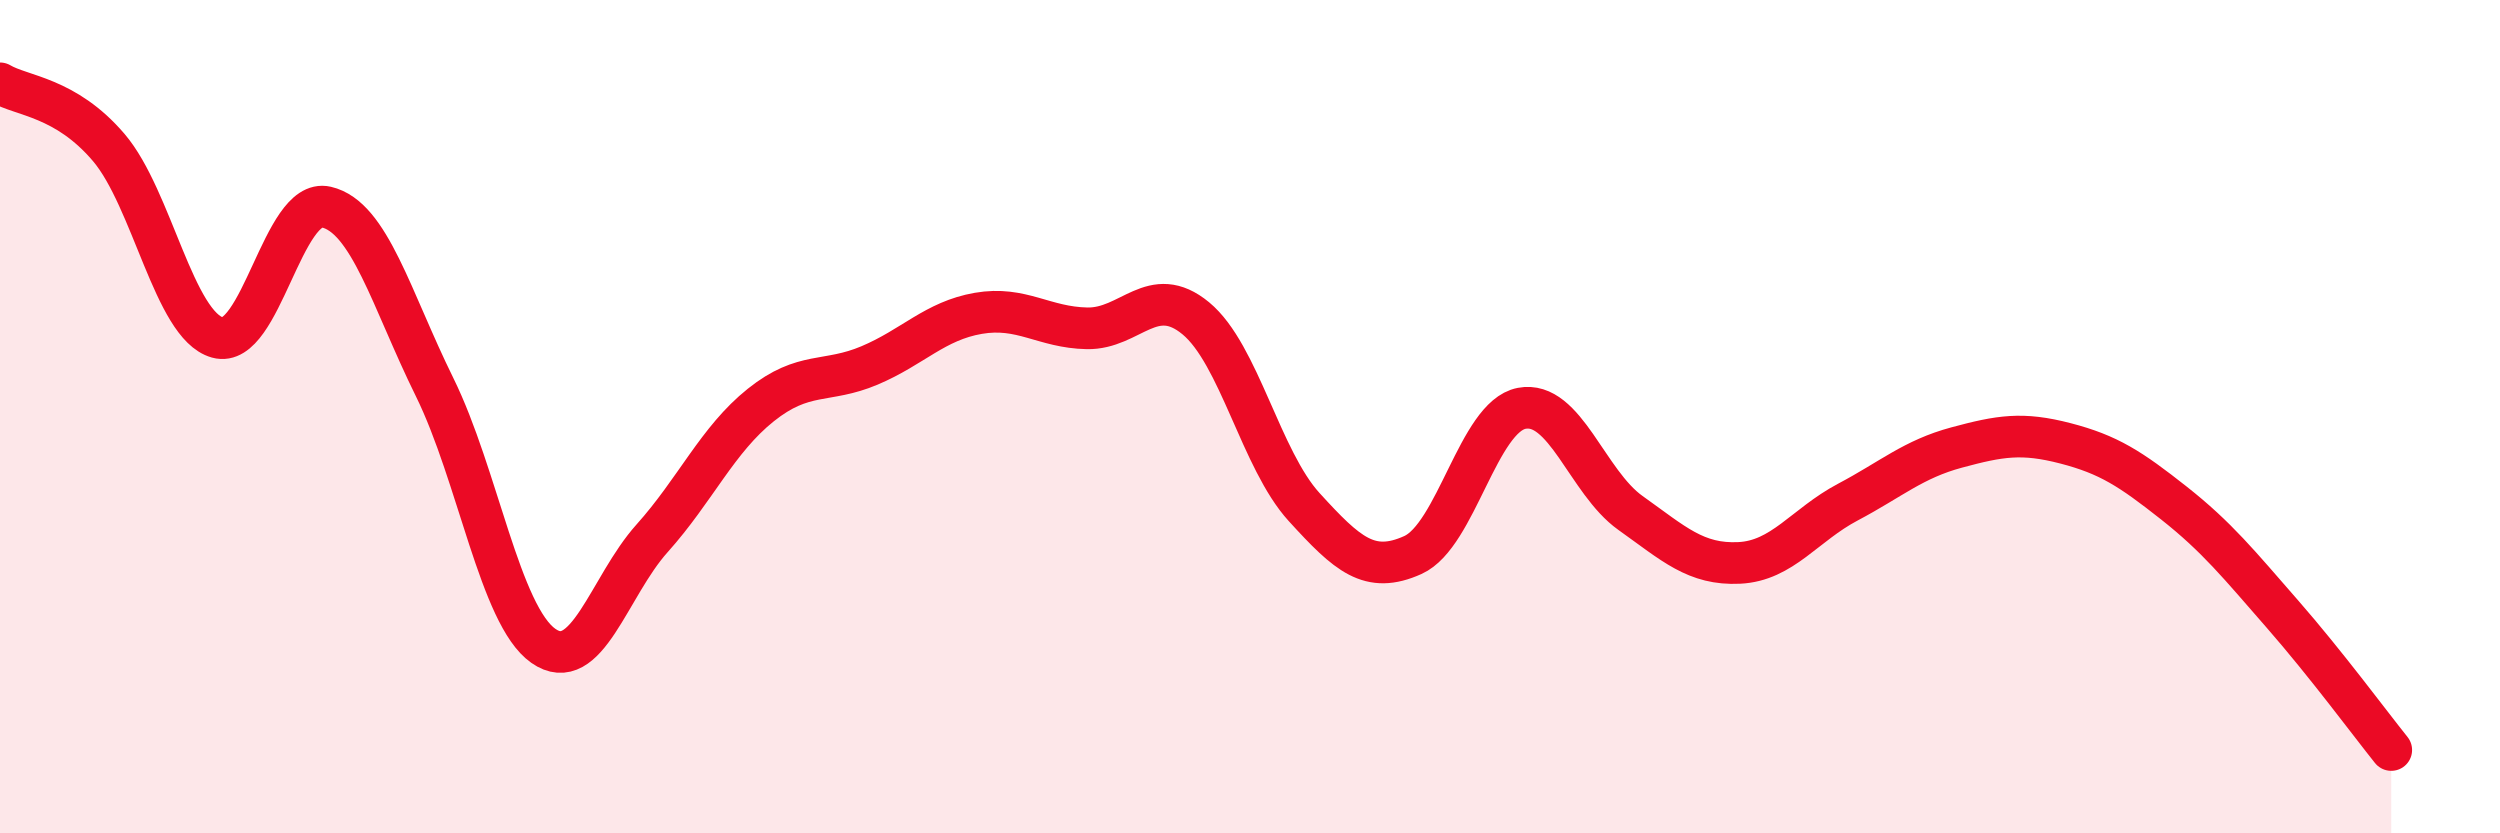
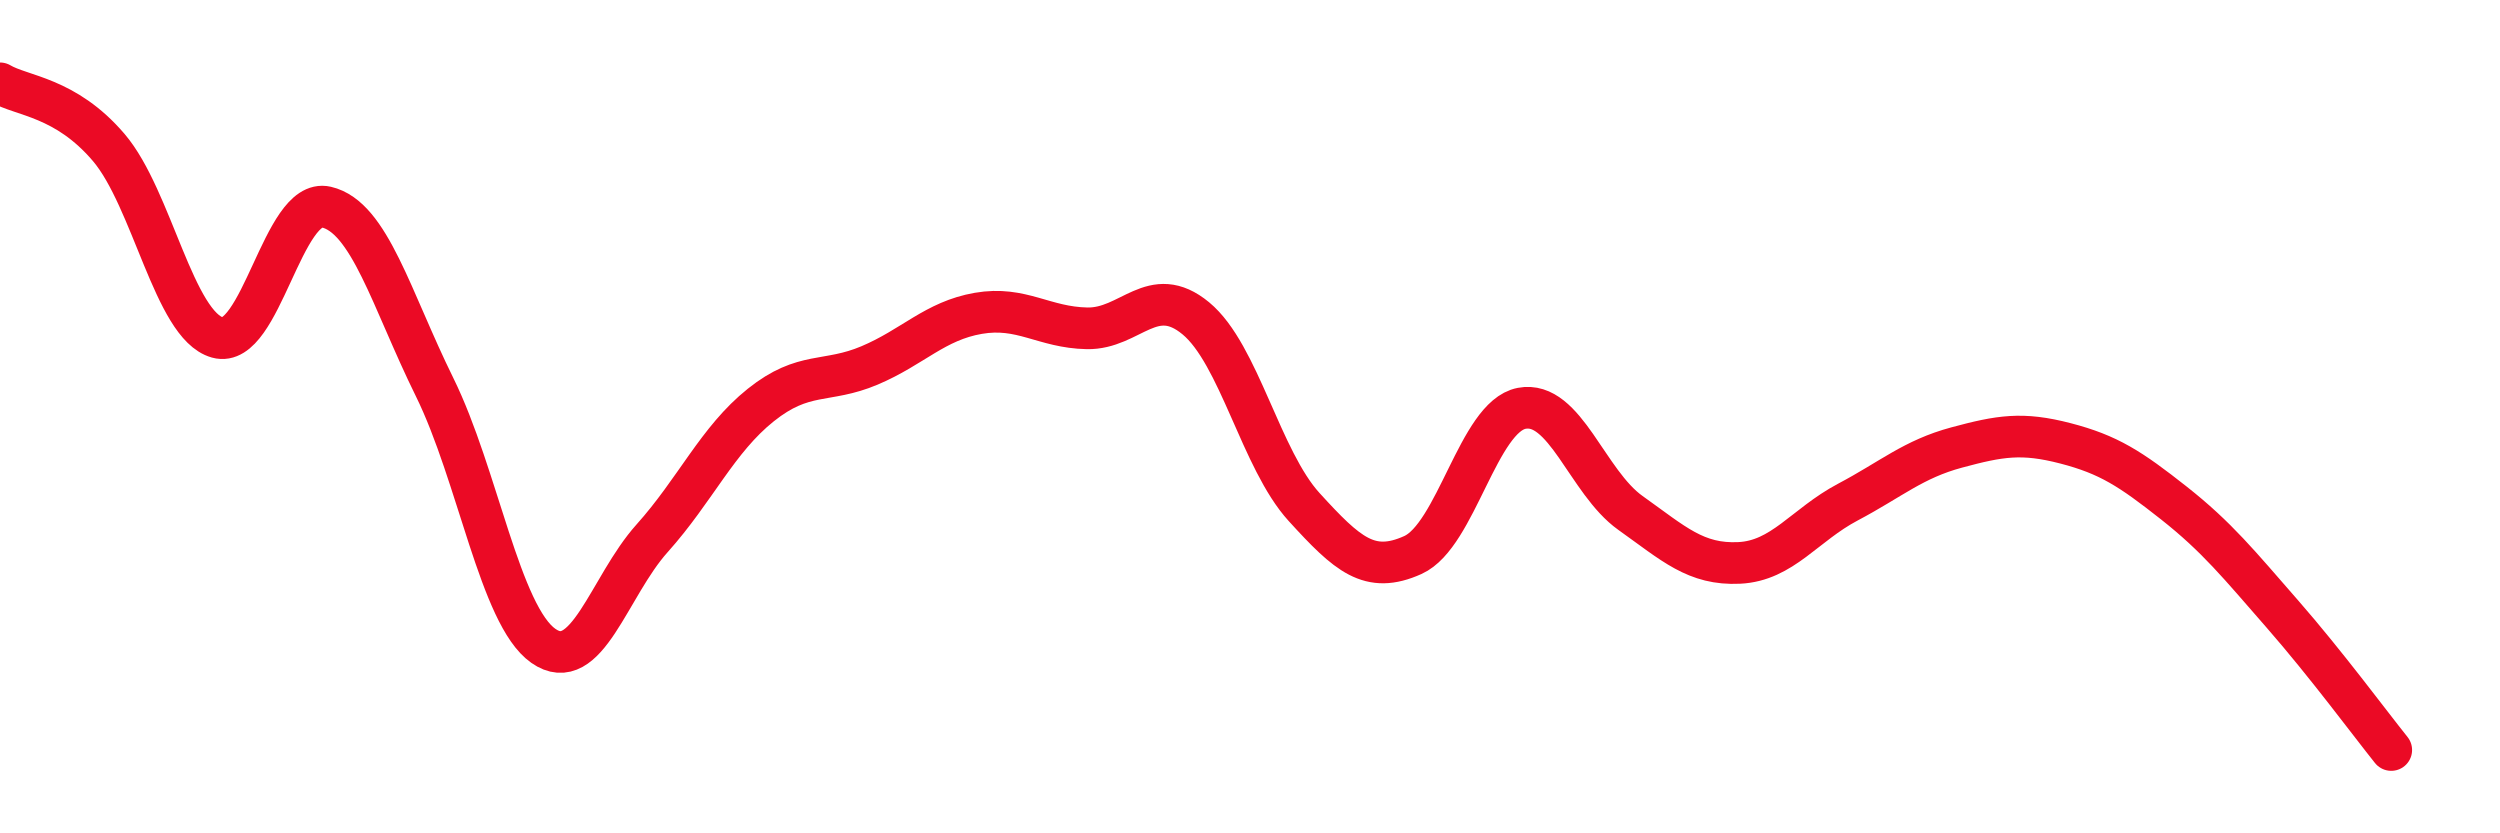
<svg xmlns="http://www.w3.org/2000/svg" width="60" height="20" viewBox="0 0 60 20">
-   <path d="M 0,2 C 0.52,2.31 1.57,2.32 2.61,3.54 C 3.65,4.76 4.18,7.81 5.22,8.1 C 6.26,8.39 6.79,4.73 7.83,4.97 C 8.87,5.21 9.39,7.18 10.43,9.29 C 11.47,11.4 12,14.77 13.04,15.5 C 14.08,16.23 14.61,14.08 15.65,12.92 C 16.69,11.76 17.22,10.55 18.26,9.72 C 19.3,8.89 19.83,9.21 20.87,8.77 C 21.91,8.33 22.44,7.7 23.48,7.52 C 24.52,7.34 25.05,7.86 26.09,7.88 C 27.13,7.9 27.66,6.78 28.7,7.64 C 29.74,8.5 30.26,11.03 31.3,12.17 C 32.34,13.31 32.87,13.79 33.91,13.32 C 34.95,12.85 35.48,10 36.52,9.8 C 37.56,9.6 38.09,11.57 39.13,12.31 C 40.17,13.05 40.7,13.56 41.74,13.51 C 42.78,13.46 43.31,12.6 44.35,12.05 C 45.39,11.5 45.92,11.02 46.96,10.74 C 48,10.46 48.53,10.37 49.57,10.64 C 50.61,10.91 51.13,11.25 52.17,12.07 C 53.21,12.89 53.74,13.55 54.78,14.74 C 55.82,15.93 56.87,17.35 57.39,18L57.39 20L0 20Z" fill="#EB0A25" opacity="0.1" stroke-linecap="round" stroke-linejoin="round" />
  <path d="M 0,2 C 0.52,2.31 1.57,2.32 2.61,3.54 C 3.65,4.76 4.18,7.81 5.22,8.1 C 6.26,8.39 6.79,4.73 7.83,4.97 C 8.87,5.21 9.39,7.18 10.43,9.29 C 11.47,11.4 12,14.77 13.04,15.5 C 14.08,16.23 14.61,14.08 15.65,12.92 C 16.69,11.76 17.22,10.55 18.26,9.72 C 19.3,8.89 19.83,9.21 20.87,8.77 C 21.91,8.33 22.44,7.7 23.48,7.52 C 24.52,7.34 25.05,7.86 26.09,7.88 C 27.13,7.9 27.66,6.78 28.7,7.64 C 29.74,8.5 30.26,11.03 31.3,12.17 C 32.34,13.31 32.87,13.79 33.91,13.32 C 34.95,12.85 35.48,10 36.52,9.8 C 37.56,9.6 38.09,11.57 39.13,12.31 C 40.17,13.05 40.7,13.56 41.74,13.51 C 42.78,13.46 43.31,12.6 44.35,12.05 C 45.39,11.5 45.92,11.02 46.96,10.74 C 48,10.46 48.53,10.37 49.57,10.64 C 50.61,10.91 51.13,11.25 52.17,12.07 C 53.21,12.89 53.74,13.55 54.78,14.74 C 55.82,15.93 56.87,17.35 57.39,18" stroke="#EB0A25" stroke-width="1" fill="none" stroke-linecap="round" stroke-linejoin="round" />
</svg>